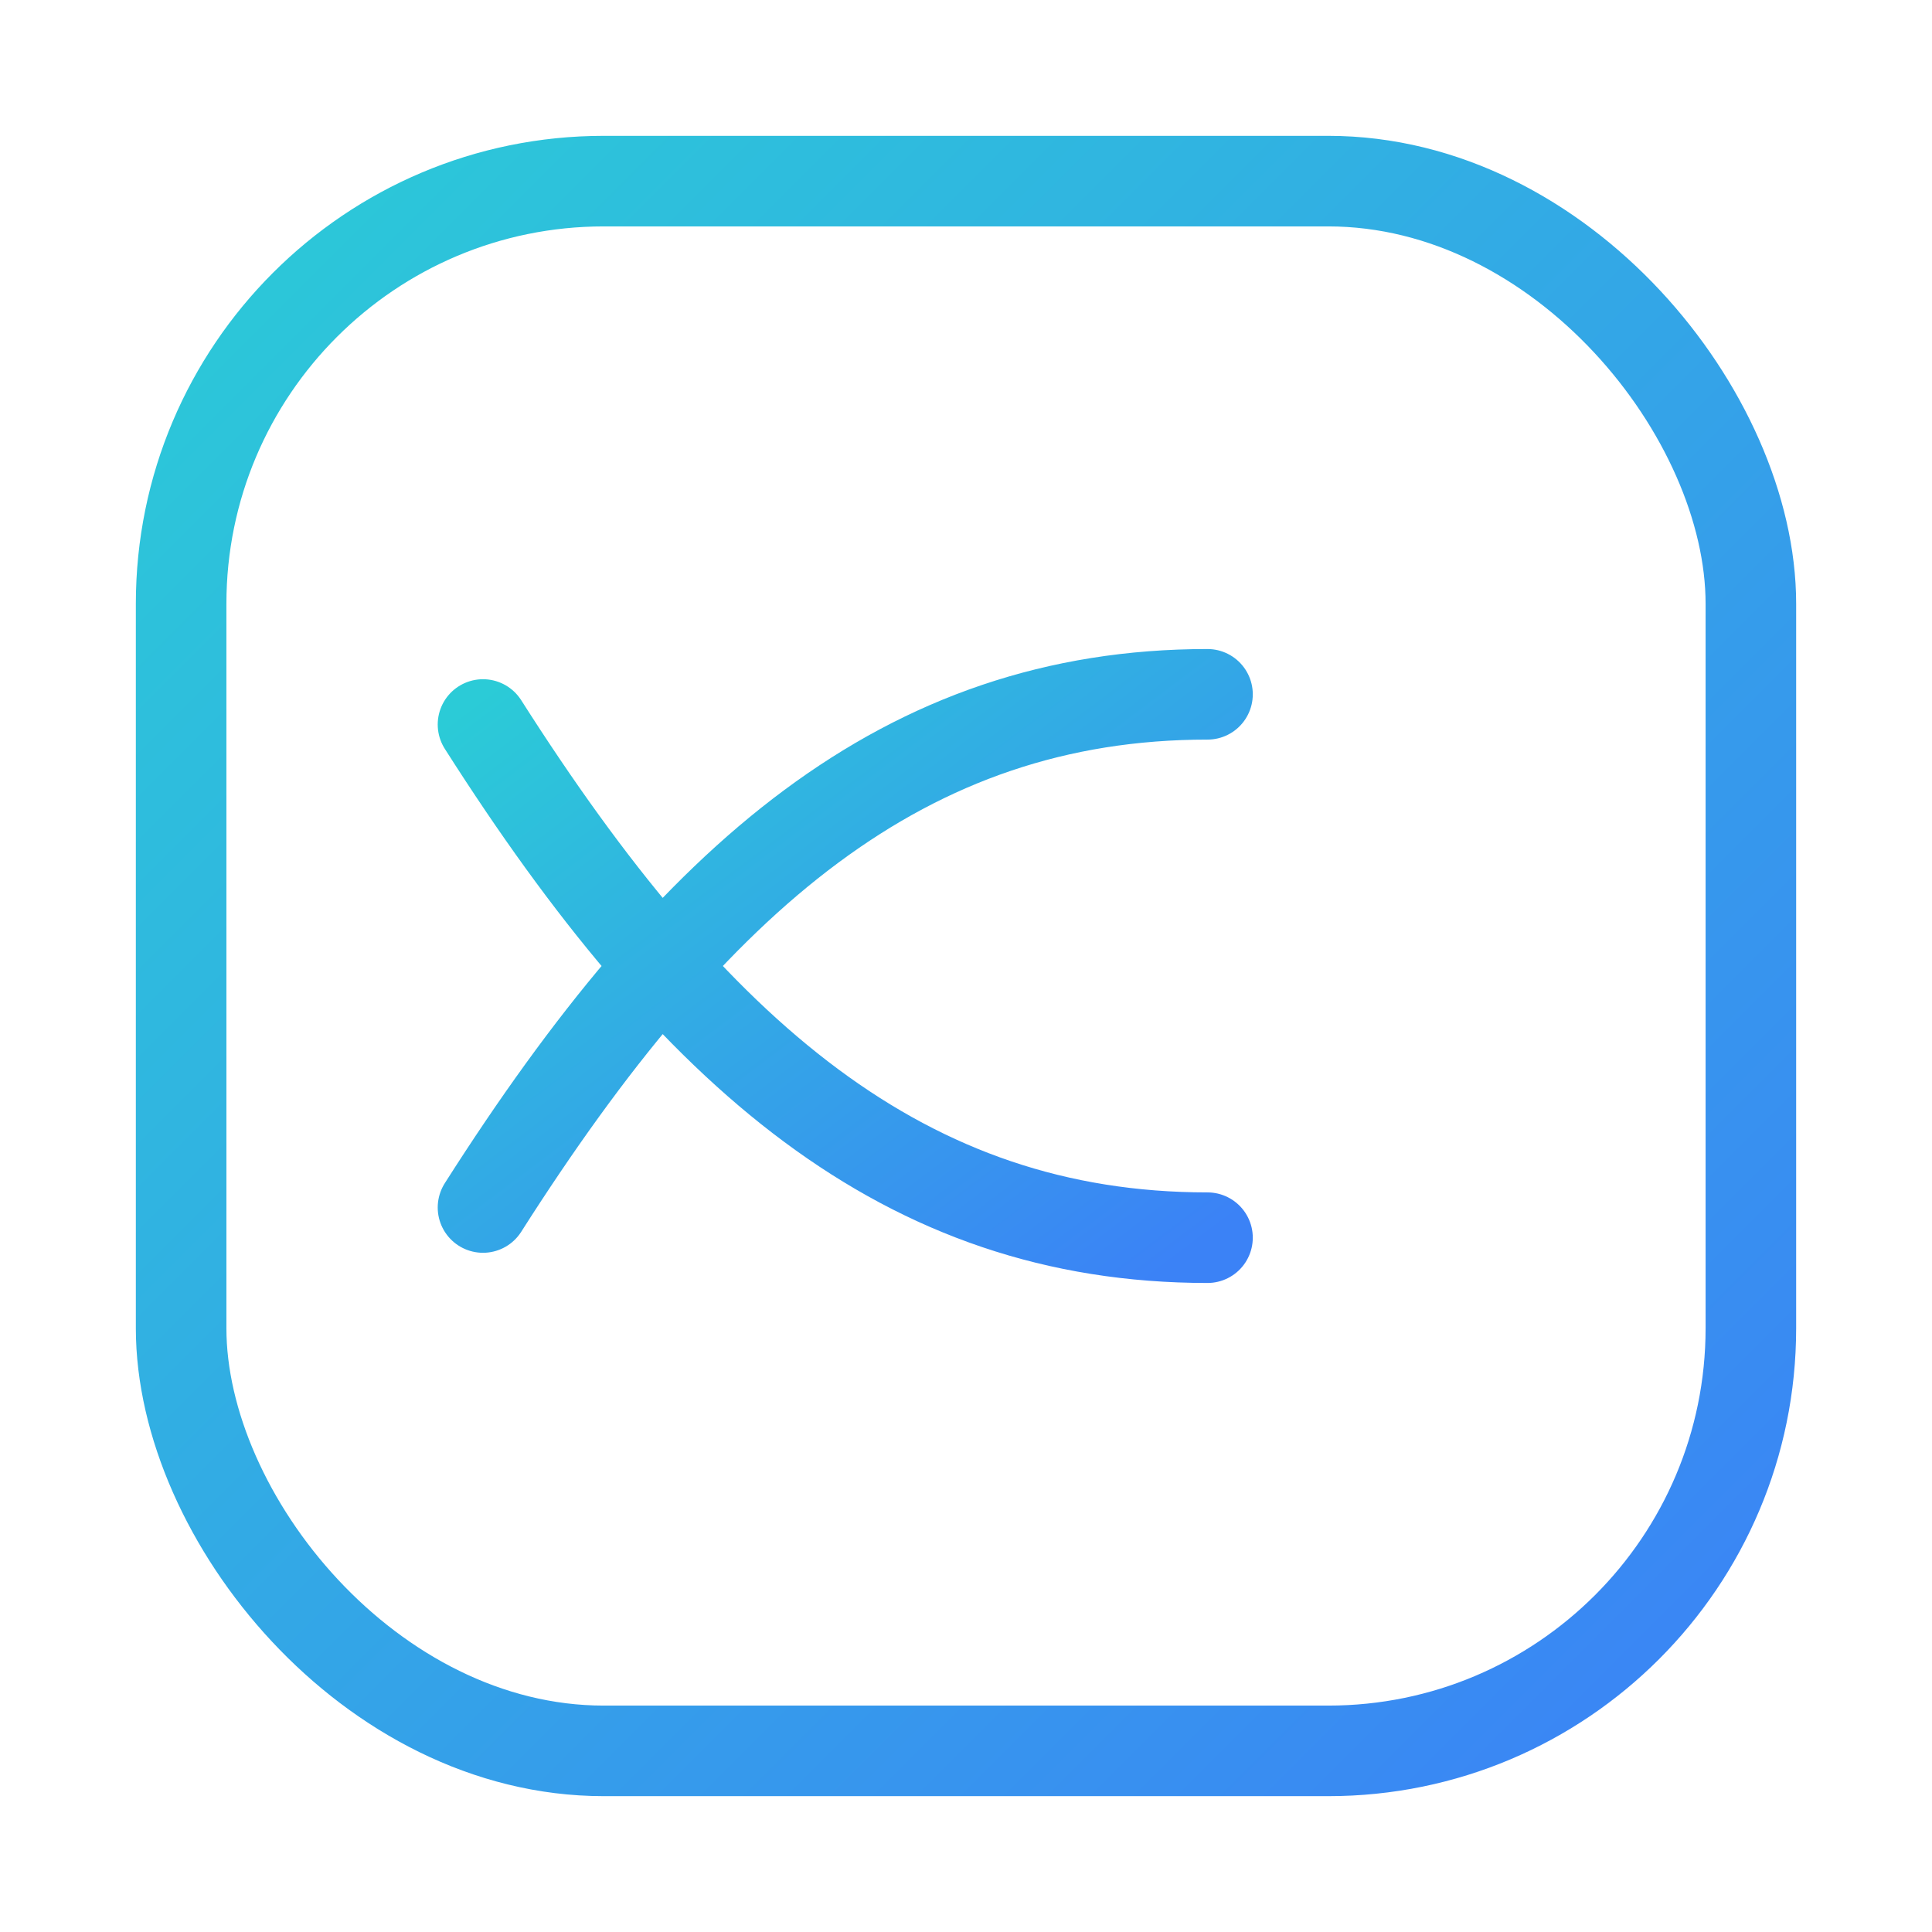
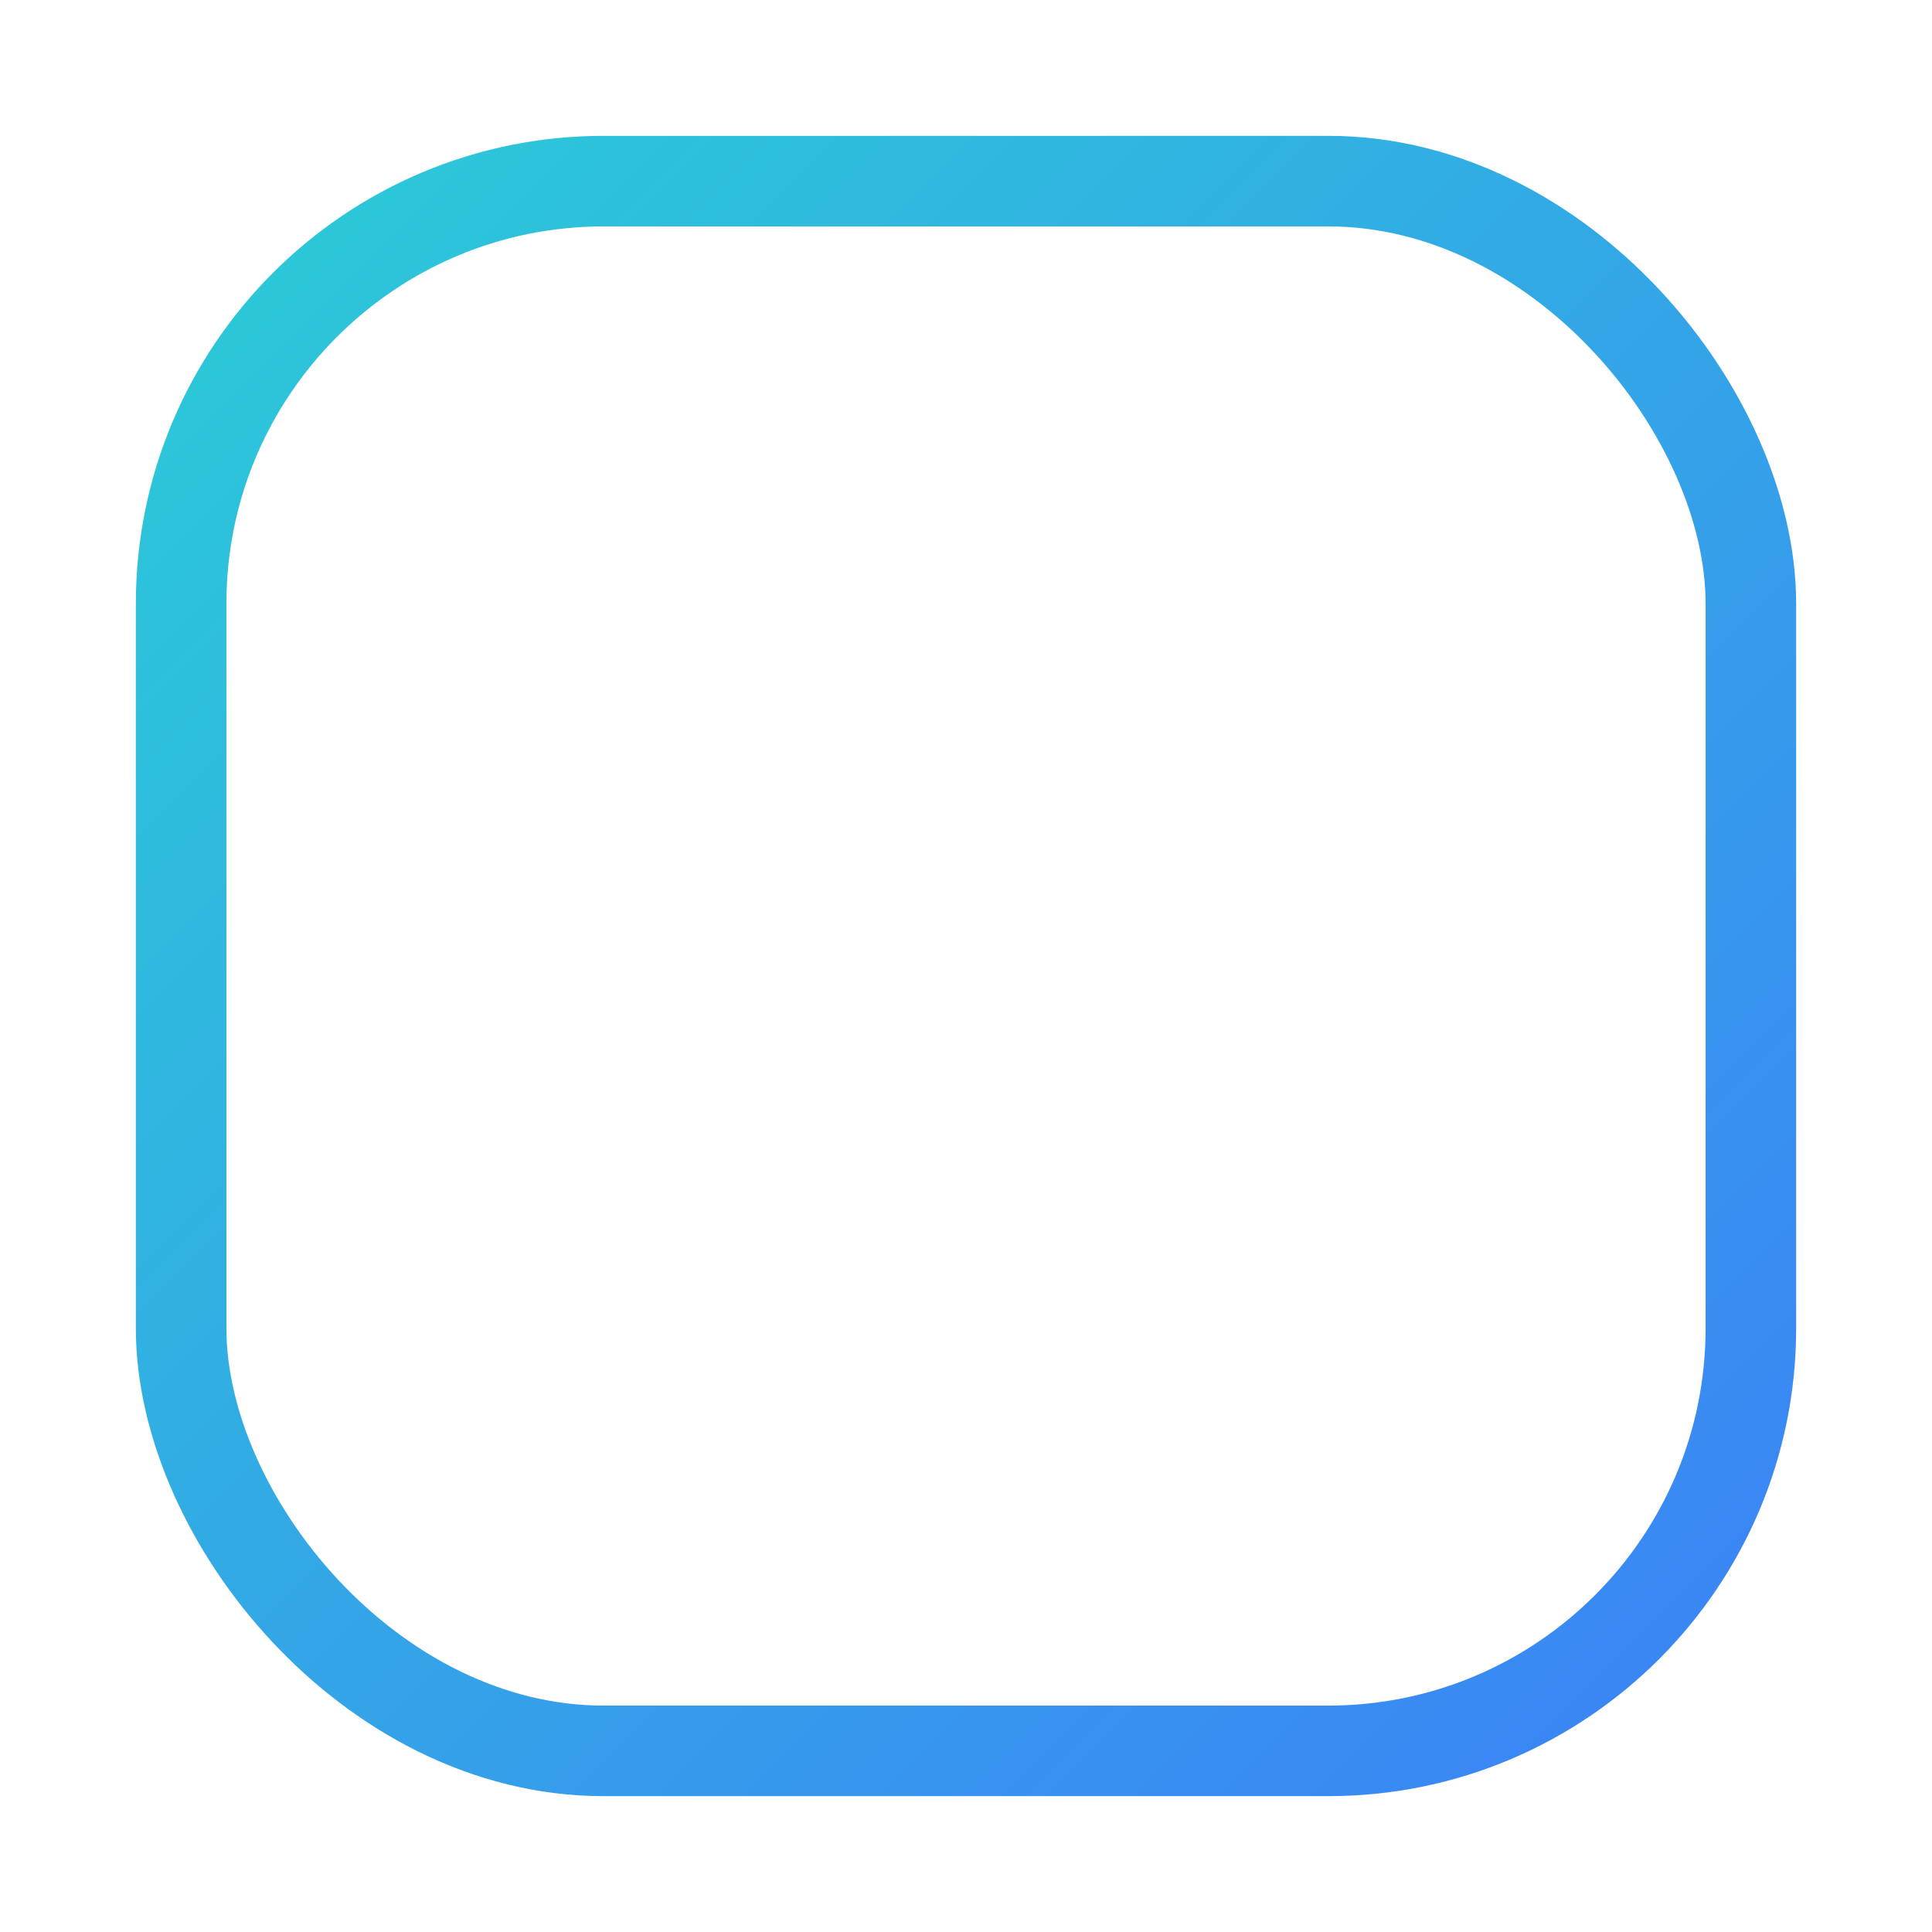
<svg xmlns="http://www.w3.org/2000/svg" width="128" height="128" viewBox="0 0 64 64">
  <defs>
    <linearGradient id="qpTealBlue" x1="0" y1="0" x2="1" y2="1">
      <stop offset="0" stop-color="#2BCBD7" />
      <stop offset="1" stop-color="#3B82F6" />
    </linearGradient>
  </defs>
  <rect x="6" y="6" width="52" height="52" rx="14" stroke="url(#qpTealBlue)" stroke-width="3" fill="none" />
-   <path d="M16 40c7-11 14-17 24-17M16 24c7 11 14 17 24 17" stroke="url(#qpTealBlue)" stroke-width="3" stroke-linecap="round" fill="none" />
</svg>